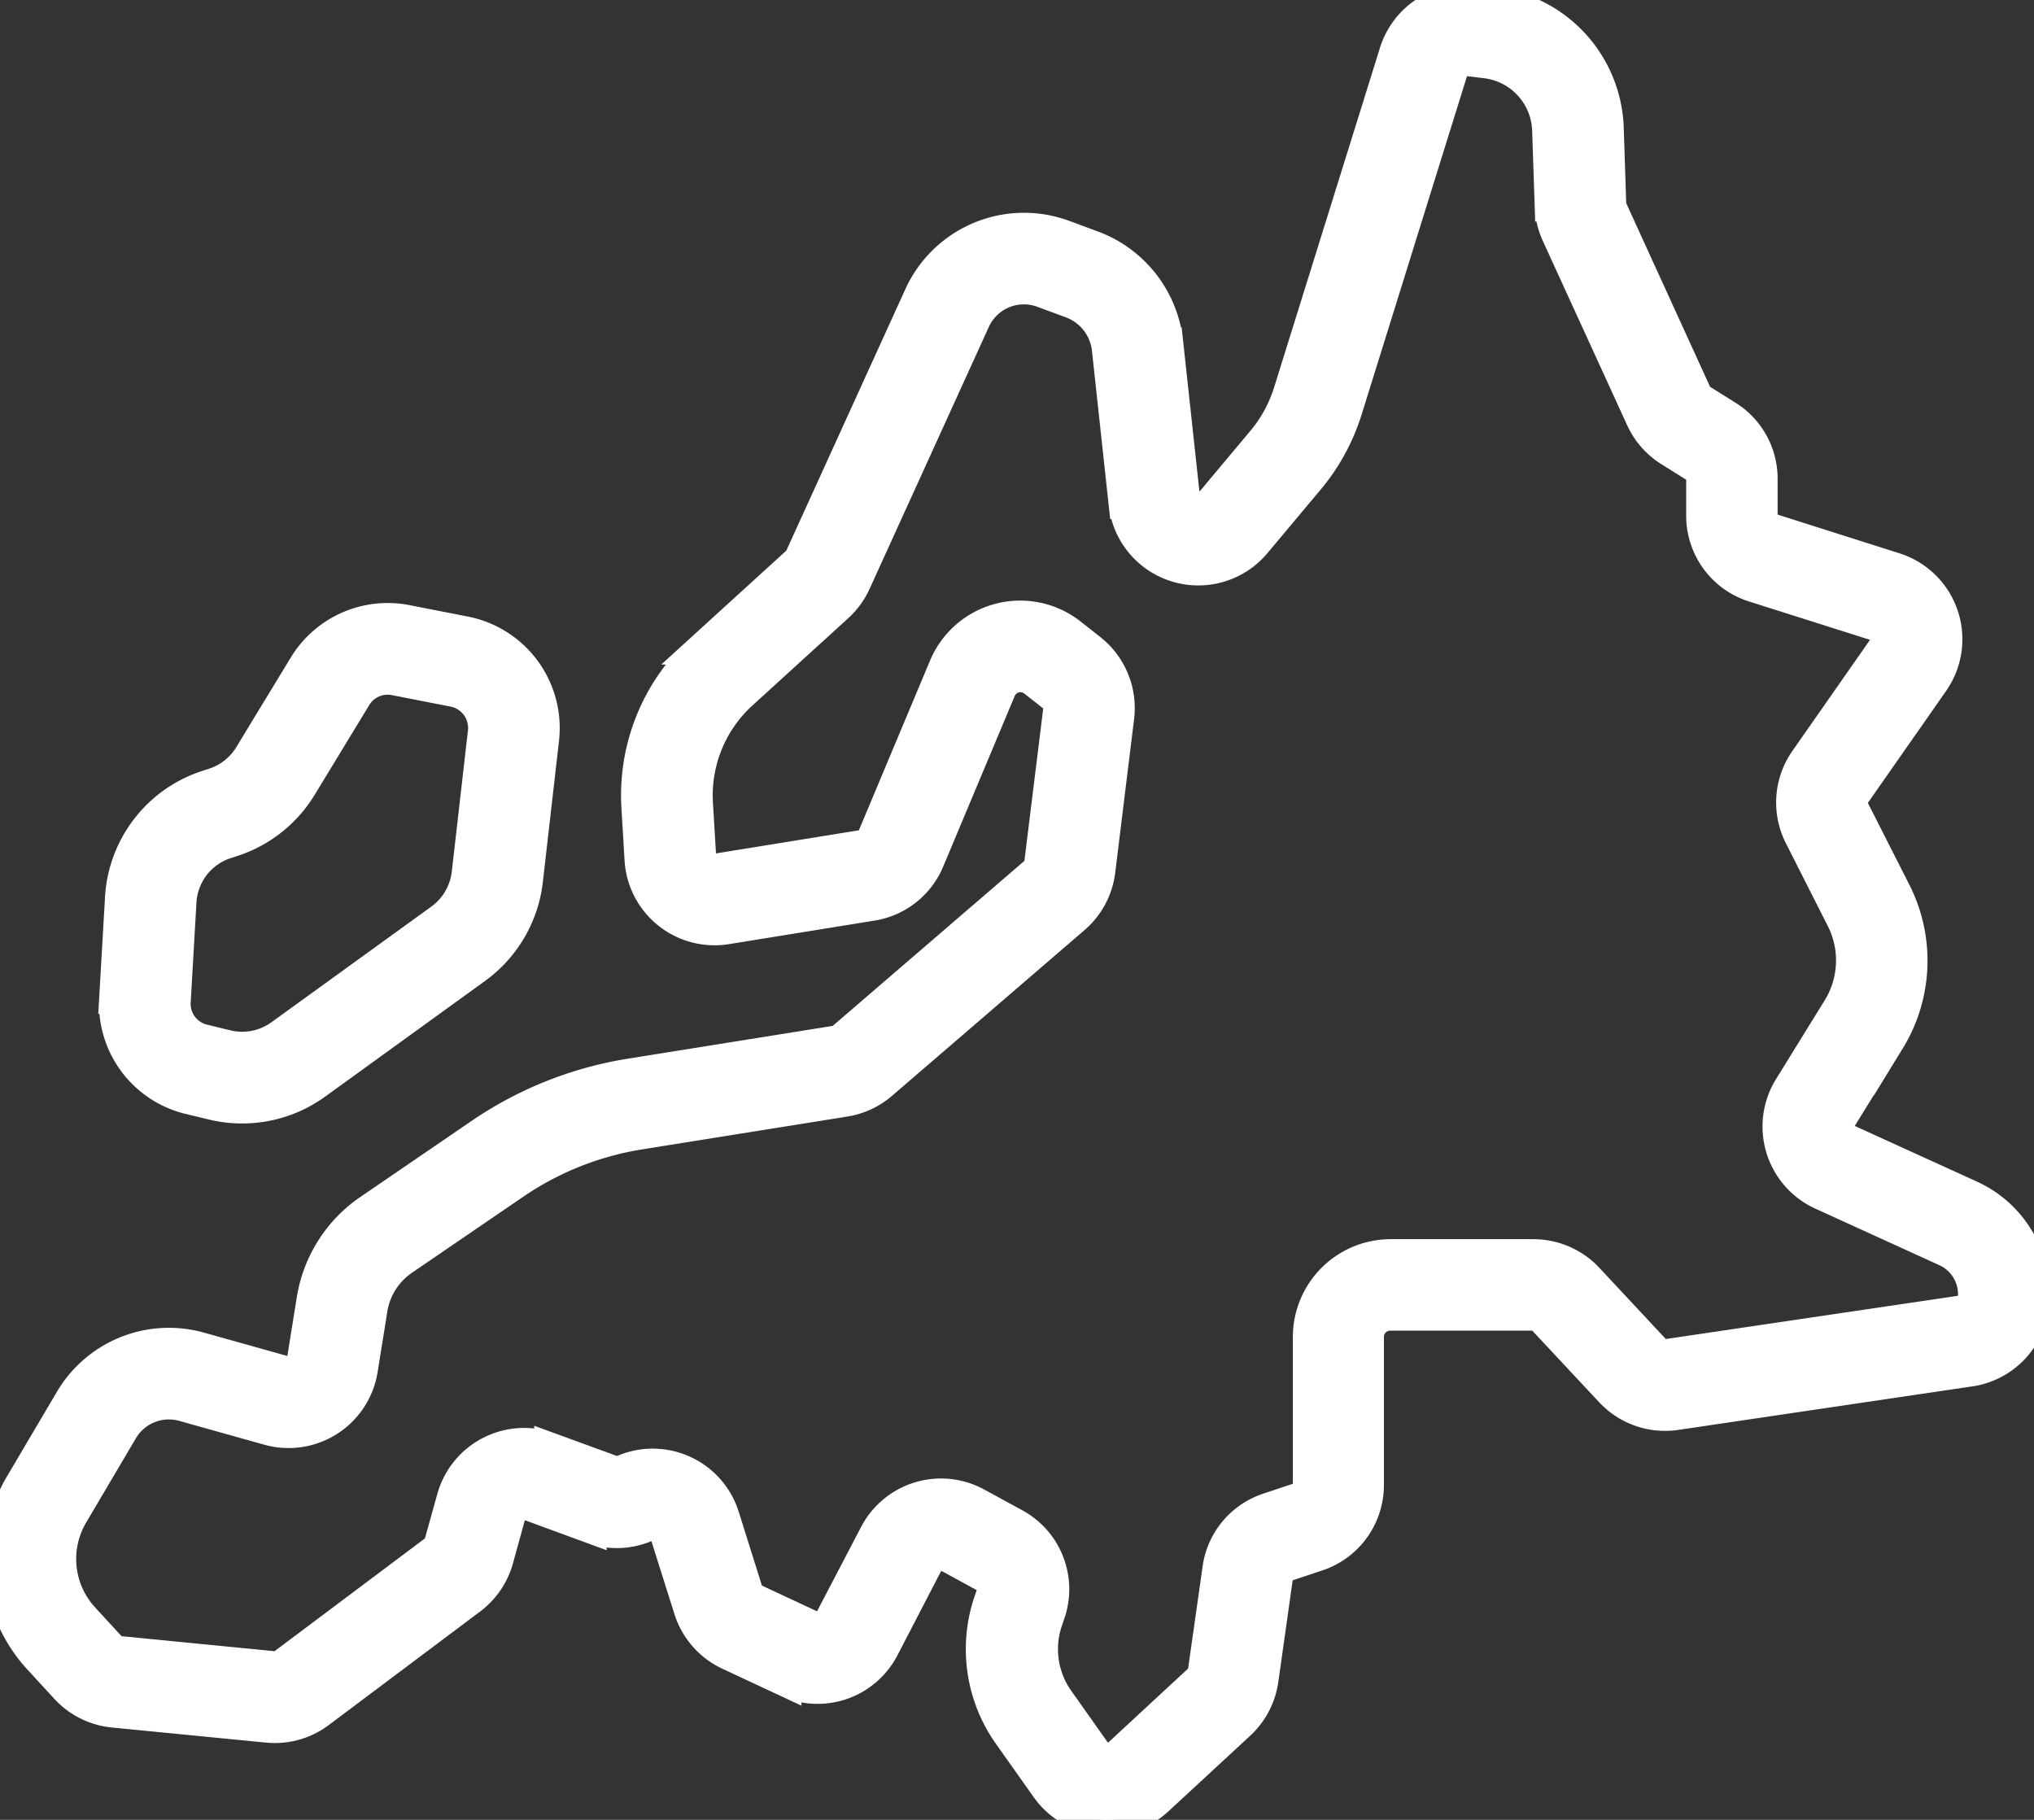
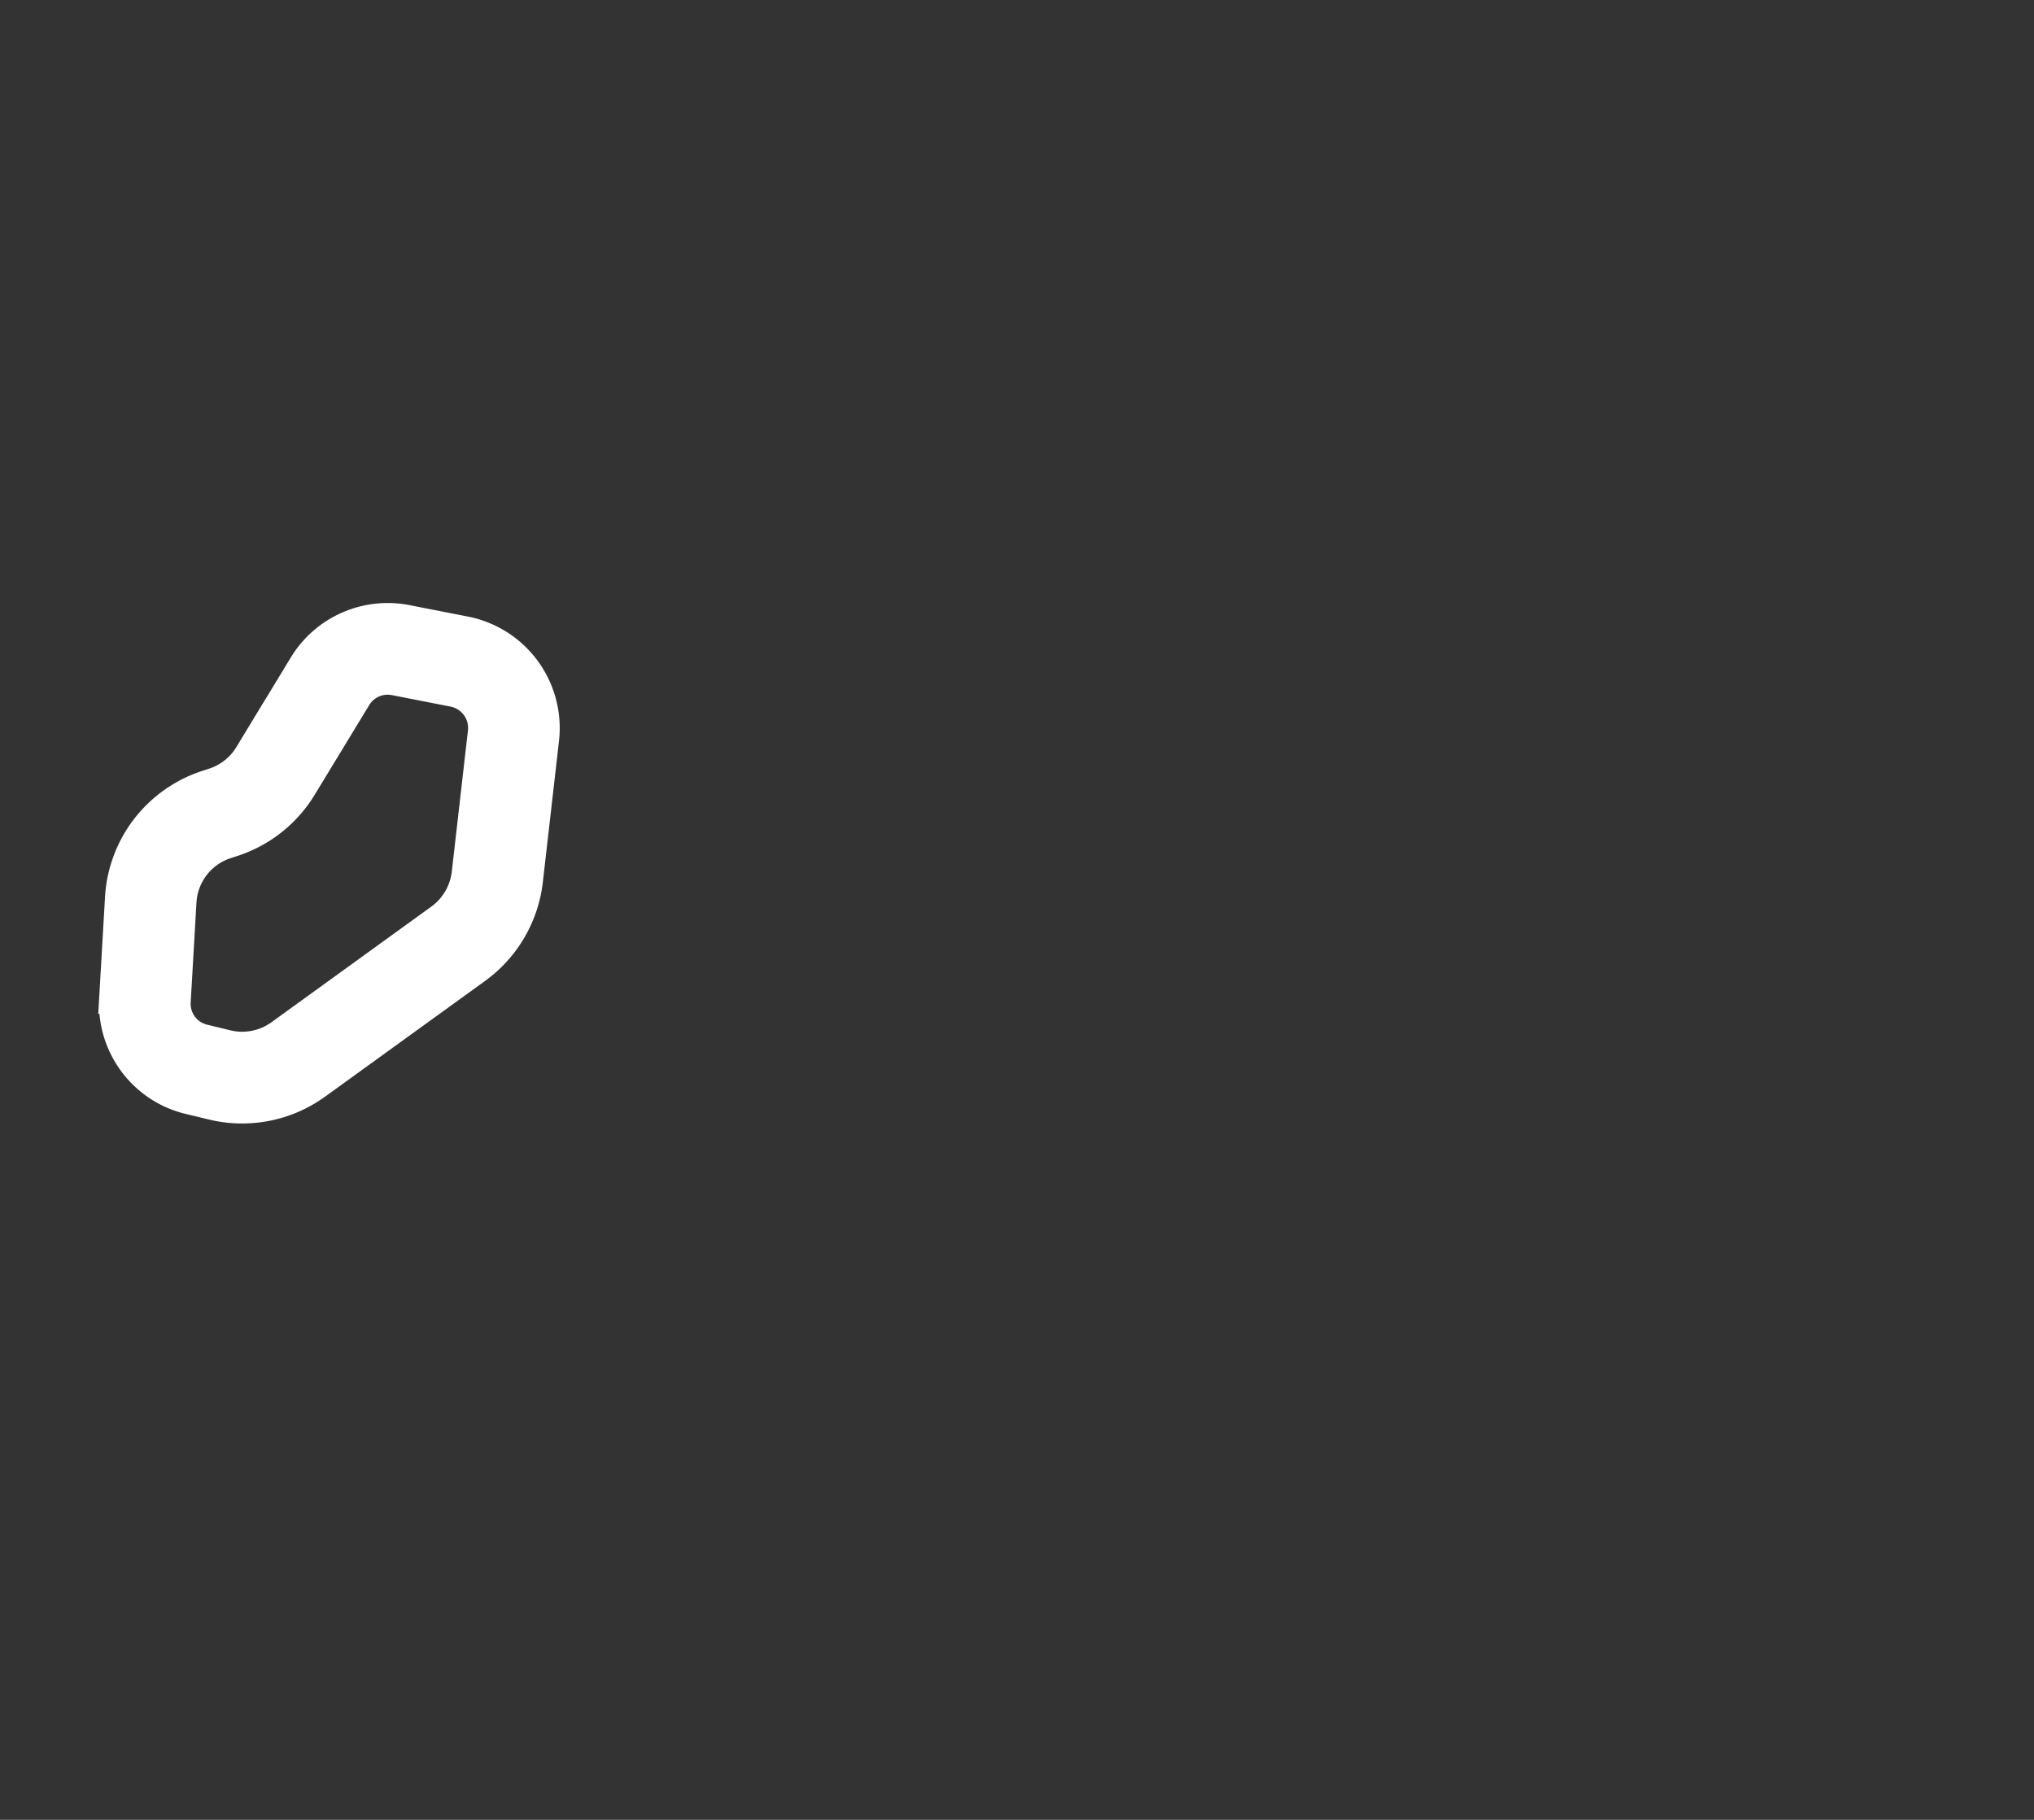
<svg xmlns="http://www.w3.org/2000/svg" id="Group_3" data-name="Group 3" width="65.421" height="58.533" viewBox="0 0 65.421 58.533">
  <rect x="0" y="0" width="65.421" height="58.533" fill="#333333" stroke="none" />
  <defs>
    <clipPath id="clip-path">
      <rect id="Rectangle_3" data-name="Rectangle 3" width="65.421" height="58.533" fill="#fff" stroke="#fff" stroke-width="1" />
    </clipPath>
  </defs>
  <g id="Group_2" data-name="Group 2" clip-path="url(#clip-path)">
-     <path id="Path_1" data-name="Path 1" d="M63.394,38.467l-4-1.822A.449.449,0,0,1,59.2,36l1.572-2.537a4.9,4.9,0,0,0,.2-4.768l-1.355-2.672a.446.446,0,0,1,.033-.46l2.536-3.629a2.4,2.4,0,0,0-1.241-3.66l-3.957-1.257a.445.445,0,0,1-.313-.428V15.405a2.384,2.384,0,0,0-1.127-2.033l-.824-.515a.446.446,0,0,1-.17-.194L51.847,6.735a.457.457,0,0,1-.041-.173l-.08-2.425A4.2,4.2,0,0,0,48.017.089l-.576-.07a2.394,2.394,0,0,0-2.579,1.667L41.46,12.6a4.565,4.565,0,0,1-.863,1.582l-1.712,2.044a.449.449,0,0,1-.791-.24l-.537-4.959A3.736,3.736,0,0,0,35.12,7.907l-.921-.34A3.693,3.693,0,0,0,29.578,9.5l-3.837,8.428a.452.452,0,0,1-.107.146l-3.073,2.8a6.357,6.357,0,0,0-2.073,5.114l.1,1.67A2.4,2.4,0,0,0,23.132,29.9q.118-.007.235-.026l4.68-.757a2.385,2.385,0,0,0,1.83-1.441l2.3-5.485a.7.7,0,0,1,1.075-.278l.635.5a.451.451,0,0,1,.167.407l-.612,4.951a.449.449,0,0,1-.154.286l-6.194,5.332a.451.451,0,0,1-.223.1l-6.613,1.059a11.86,11.86,0,0,0-4.788,1.905l-3.6,2.46A4.33,4.33,0,0,0,10.04,41.8l-.313,1.949a.449.449,0,0,1-.515.373l-.05-.011-2.737-.767A3.682,3.682,0,0,0,2.261,45.02l-1.6,2.711a4.733,4.733,0,0,0,.593,5.635l.859.935a2.394,2.394,0,0,0,1.532.765l4.961.486a2.39,2.39,0,0,0,1.67-.468l4.866-3.65a2.409,2.409,0,0,0,.872-1.274l.4-1.451a.451.451,0,0,1,.555-.312l.033.011,2.009.737a2.388,2.388,0,0,0,1.792-.056.449.449,0,0,1,.609.278l.758,2.4a2.4,2.4,0,0,0,1.271,1.451l1.837.858a2.394,2.394,0,0,0,3.145-1.068l1.431-2.76a.449.449,0,0,1,.606-.19l.006,0,1.225.668a.448.448,0,0,1,.21.542l-.079.229a4.771,4.771,0,0,0,.617,4.3l1.218,1.72a2.4,2.4,0,0,0,1.708,1,2.325,2.325,0,0,0,.249.013,2.4,2.4,0,0,0,1.628-.638l2.631-2.432a2.409,2.409,0,0,0,.746-1.424l.467-3.306a.448.448,0,0,1,.3-.364l.986-.328a2.394,2.394,0,0,0,1.64-2.275V43a.7.7,0,0,1,.7-.7h4.594a.451.451,0,0,1,.329.143L51.8,44.76a2.4,2.4,0,0,0,2.106.737l9.461-1.4a2.394,2.394,0,0,0,2.038-2.155,3.478,3.478,0,0,0-2.013-3.475m.077,3.3a.445.445,0,0,1-.381.4l-9.462,1.4a.45.45,0,0,1-.395-.138L51.076,41.12a2.406,2.406,0,0,0-1.754-.763H44.728A2.648,2.648,0,0,0,42.083,43v4.761a.445.445,0,0,1-.308.426l-.985.329a2.382,2.382,0,0,0-1.615,1.939l-.469,3.3a.455.455,0,0,1-.14.268L35.935,56.46a.45.45,0,0,1-.672-.07l-1.217-1.72a2.82,2.82,0,0,1-.365-2.541l.078-.229a2.39,2.39,0,0,0-1.121-2.886l-1.225-.668a2.4,2.4,0,0,0-3.254.961l-.022.041L26.7,52.1a.445.445,0,0,1-.589.2l-1.837-.858a.445.445,0,0,1-.238-.272l-.754-2.4a2.4,2.4,0,0,0-3.009-1.565,2.372,2.372,0,0,0-.243.092.452.452,0,0,1-.337.011l-2.009-.734a2.4,2.4,0,0,0-3.077,1.427q-.033.089-.058.18l-.405,1.451a.452.452,0,0,1-.163.239l-4.866,3.65a.459.459,0,0,1-.313.088l-4.96-.487a.446.446,0,0,1-.287-.143l-.86-.935a2.8,2.8,0,0,1-.353-3.329l1.6-2.711A1.733,1.733,0,0,1,5.9,45.22l2.737.767a2.4,2.4,0,0,0,3.014-1.93l.313-1.949a2.373,2.373,0,0,1,1-1.581l3.6-2.459a9.9,9.9,0,0,1,4-1.591l6.613-1.058a2.4,2.4,0,0,0,1.186-.55l6.194-5.333a2.394,2.394,0,0,0,.816-1.525l.608-4.95a2.409,2.409,0,0,0-.891-2.171l-.634-.5a2.644,2.644,0,0,0-4.081,1.049l-2.3,5.485a.45.45,0,0,1-.343.271l-4.68.757a.453.453,0,0,1-.352-.092.445.445,0,0,1-.167-.323l-.1-1.67a4.415,4.415,0,0,1,1.44-3.554l3.074-2.8a2.407,2.407,0,0,0,.567-.779L31.353,10.3a1.738,1.738,0,0,1,2.171-.906l.921.34a1.8,1.8,0,0,1,1.174,1.5l.537,4.959a2.4,2.4,0,0,0,4.223,1.281l1.712-2.044a6.506,6.506,0,0,0,1.229-2.253l3.4-10.917a.453.453,0,0,1,.483-.312l.577.07a2.26,2.26,0,0,1,2,2.179l.081,2.427a2.393,2.393,0,0,0,.216.916l2.713,5.929a2.387,2.387,0,0,0,.91,1.036l.823.515a.445.445,0,0,1,.211.381v1.183a2.389,2.389,0,0,0,1.674,2.286l3.956,1.254a.449.449,0,0,1,.232.686l-2.536,3.629a2.394,2.394,0,0,0-.173,2.458L59.24,29.57a2.941,2.941,0,0,1-.122,2.861l-1.57,2.542a2.4,2.4,0,0,0,1.044,3.445l3.995,1.822A1.525,1.525,0,0,1,63.471,41.765Z" transform="translate(0 0)" fill="#fff" stroke="#fff" stroke-width="1" />
    <path id="Path_2" data-name="Path 2" d="M28.867,158.376l.748.181a4.055,4.055,0,0,0,3.337-.656l5.143-3.72a4.065,4.065,0,0,0,1.653-2.828l.521-4.556a3.155,3.155,0,0,0-2.515-3.436l-1.9-.372a3.148,3.148,0,0,0-3.285,1.448l-1.754,2.887a2.111,2.111,0,0,1-1.154.913l-.2.065a4.036,4.036,0,0,0-2.8,3.631l-.186,3.213a3.138,3.138,0,0,0,2.392,3.231m-.263-6.332a2.1,2.1,0,0,1,1.458-1.887l.2-.065a4.059,4.059,0,0,0,2.218-1.754l1.755-2.887a1.194,1.194,0,0,1,1.245-.55l1.9.372a1.2,1.2,0,0,1,.954,1.3l-.521,4.554a2.119,2.119,0,0,1-.86,1.472l-5.143,3.72a2.106,2.106,0,0,1-1.735.341l-.748-.182a1.189,1.189,0,0,1-.908-1.225Z" transform="translate(-22.785 -123.036)" fill="#fff" stroke="#fff" stroke-width="1" />
  </g>
</svg>